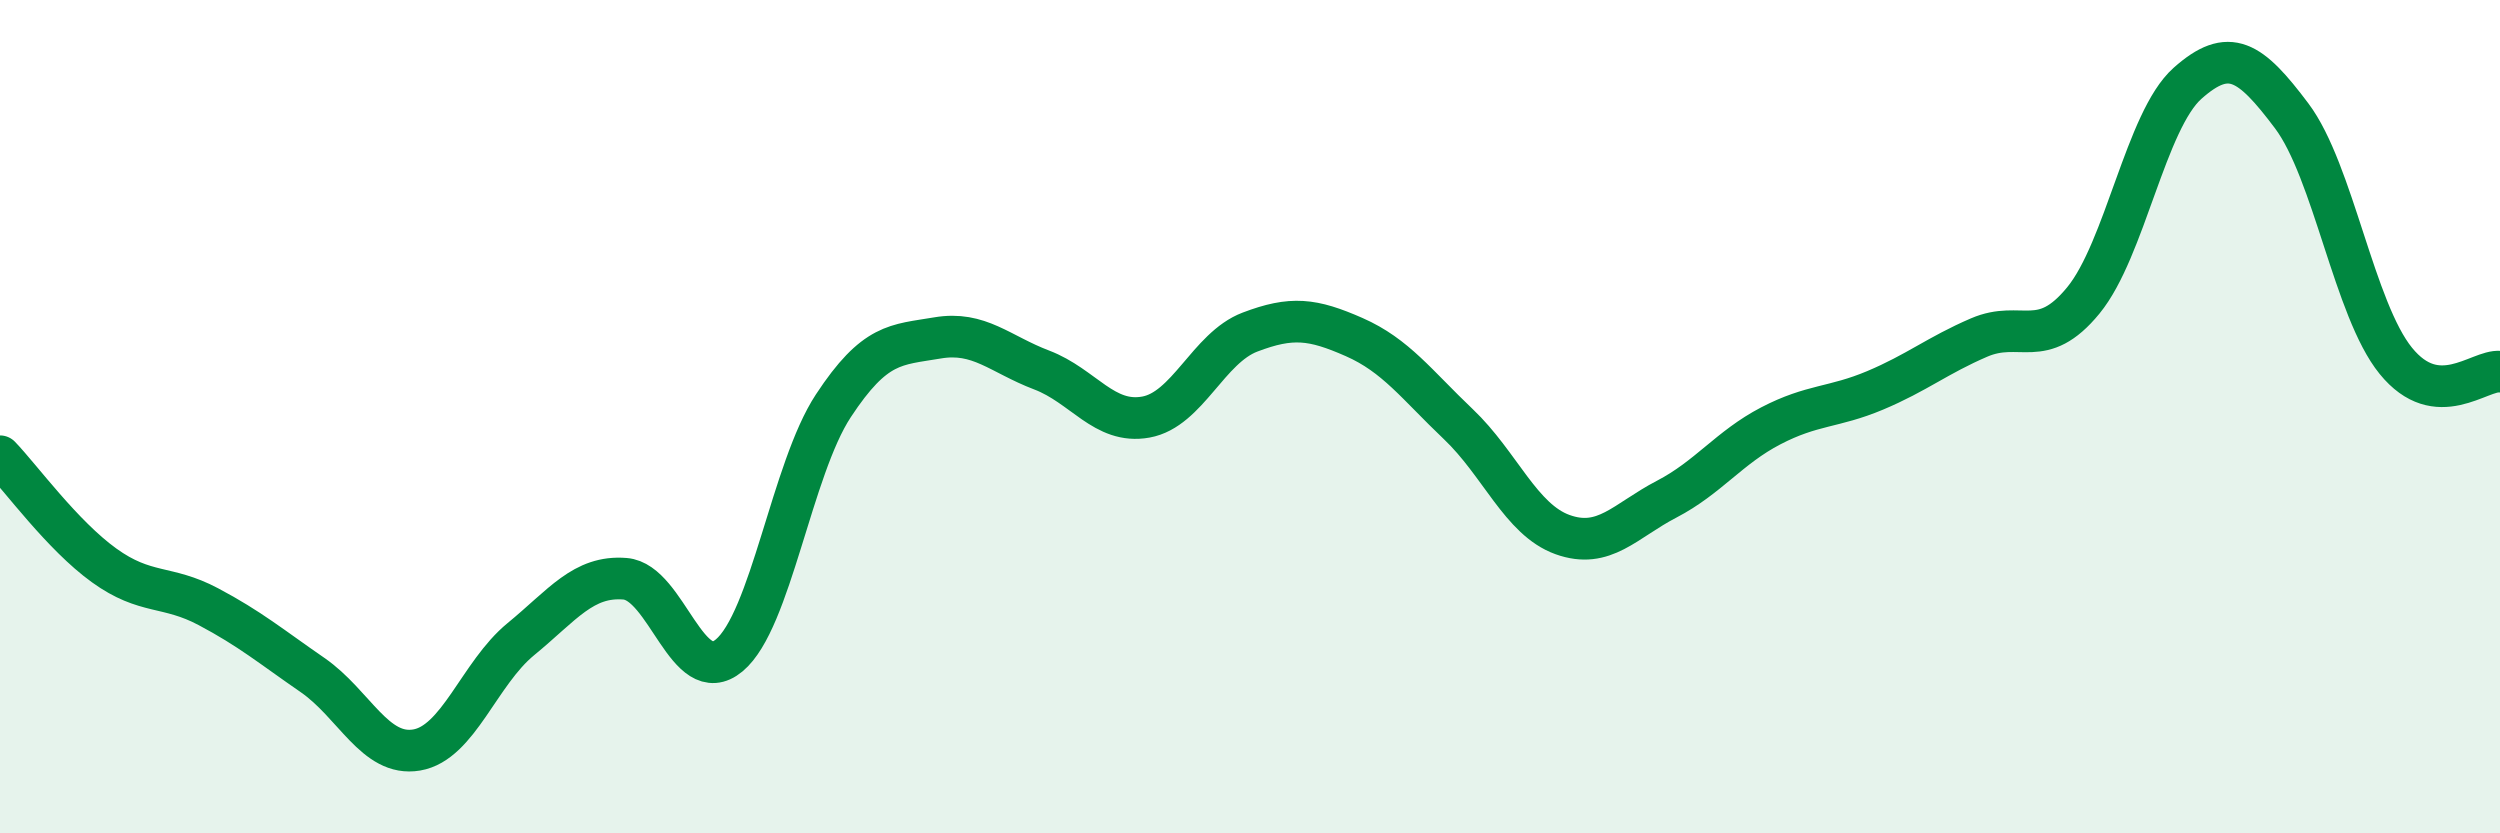
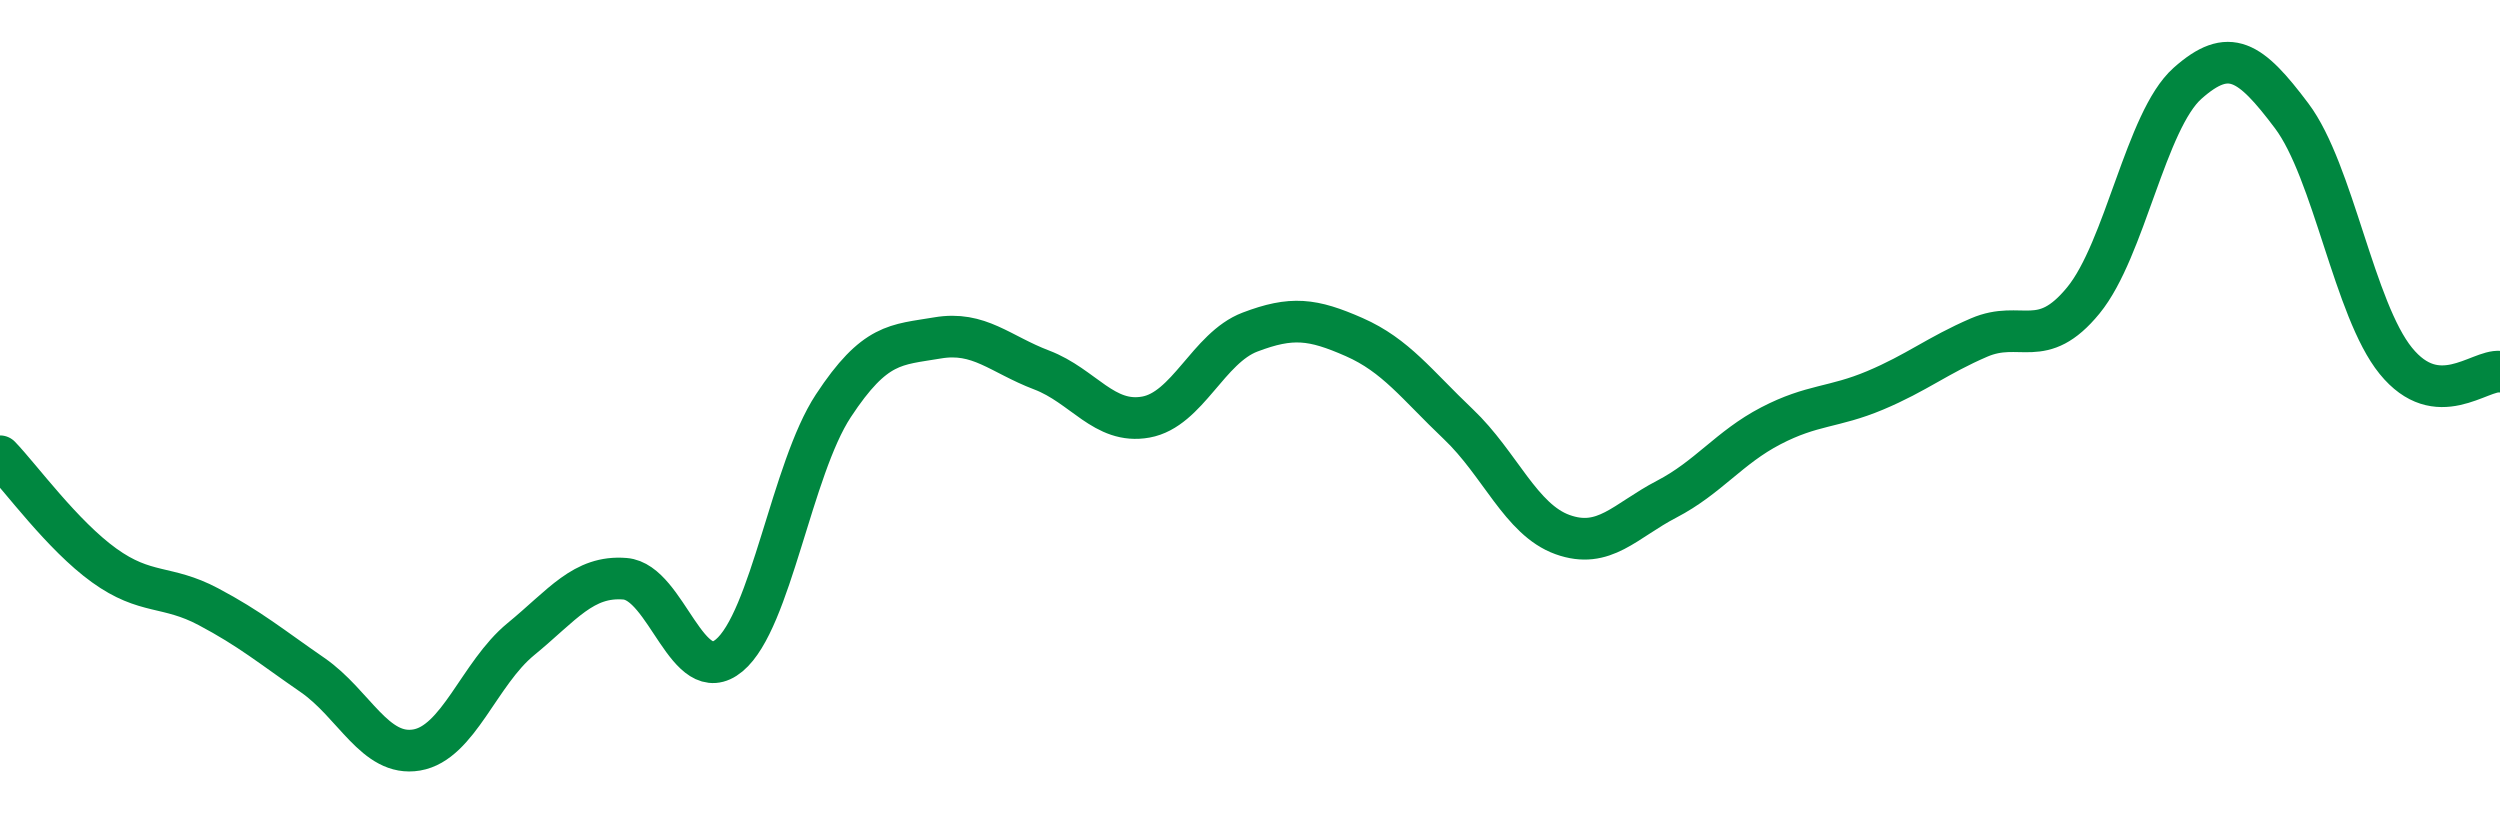
<svg xmlns="http://www.w3.org/2000/svg" width="60" height="20" viewBox="0 0 60 20">
-   <path d="M 0,10.95 C 0.5,11.47 1.5,12.85 2.5,13.57 C 3.5,14.29 4,14.03 5,14.56 C 6,15.09 6.5,15.51 7.5,16.2 C 8.5,16.89 9,18.17 10,18 C 11,17.83 11.5,16.16 12.5,15.34 C 13.5,14.52 14,13.81 15,13.89 C 16,13.97 16.5,16.56 17.5,15.73 C 18.5,14.9 19,11.26 20,9.74 C 21,8.22 21.5,8.28 22.5,8.11 C 23.5,7.94 24,8.5 25,8.88 C 26,9.26 26.5,10.19 27.5,10.01 C 28.5,9.83 29,8.35 30,7.97 C 31,7.59 31.5,7.65 32.5,8.09 C 33.5,8.53 34,9.23 35,10.18 C 36,11.13 36.5,12.47 37.5,12.83 C 38.5,13.19 39,12.5 40,11.98 C 41,11.46 41.5,10.74 42.5,10.22 C 43.5,9.7 44,9.79 45,9.37 C 46,8.95 46.5,8.53 47.5,8.1 C 48.5,7.67 49,8.43 50,7.21 C 51,5.99 51.5,2.89 52.5,2 C 53.5,1.11 54,1.45 55,2.78 C 56,4.11 56.5,7.43 57.5,8.66 C 58.5,9.89 59.5,8.87 60,8.92L60 20L0 20Z" fill="#008740" opacity="0.1" stroke-linecap="round" stroke-linejoin="round" />
  <path d="M 0,10.95 C 0.5,11.47 1.5,12.85 2.5,13.57 C 3.5,14.29 4,14.03 5,14.56 C 6,15.09 6.5,15.51 7.5,16.2 C 8.5,16.89 9,18.17 10,18 C 11,17.83 11.5,16.16 12.5,15.34 C 13.5,14.52 14,13.81 15,13.89 C 16,13.97 16.5,16.56 17.5,15.73 C 18.5,14.9 19,11.26 20,9.74 C 21,8.22 21.5,8.28 22.5,8.11 C 23.5,7.94 24,8.5 25,8.88 C 26,9.26 26.5,10.19 27.5,10.01 C 28.5,9.83 29,8.35 30,7.97 C 31,7.59 31.5,7.65 32.5,8.09 C 33.5,8.53 34,9.23 35,10.18 C 36,11.13 36.5,12.47 37.5,12.83 C 38.5,13.19 39,12.5 40,11.98 C 41,11.46 41.5,10.74 42.5,10.22 C 43.5,9.7 44,9.79 45,9.37 C 46,8.95 46.5,8.53 47.5,8.1 C 48.5,7.67 49,8.43 50,7.21 C 51,5.99 51.5,2.89 52.5,2 C 53.5,1.11 54,1.45 55,2.78 C 56,4.11 56.5,7.43 57.5,8.66 C 58.5,9.89 59.5,8.87 60,8.92" stroke="#008740" stroke-width="1" fill="none" stroke-linecap="round" stroke-linejoin="round" />
</svg>